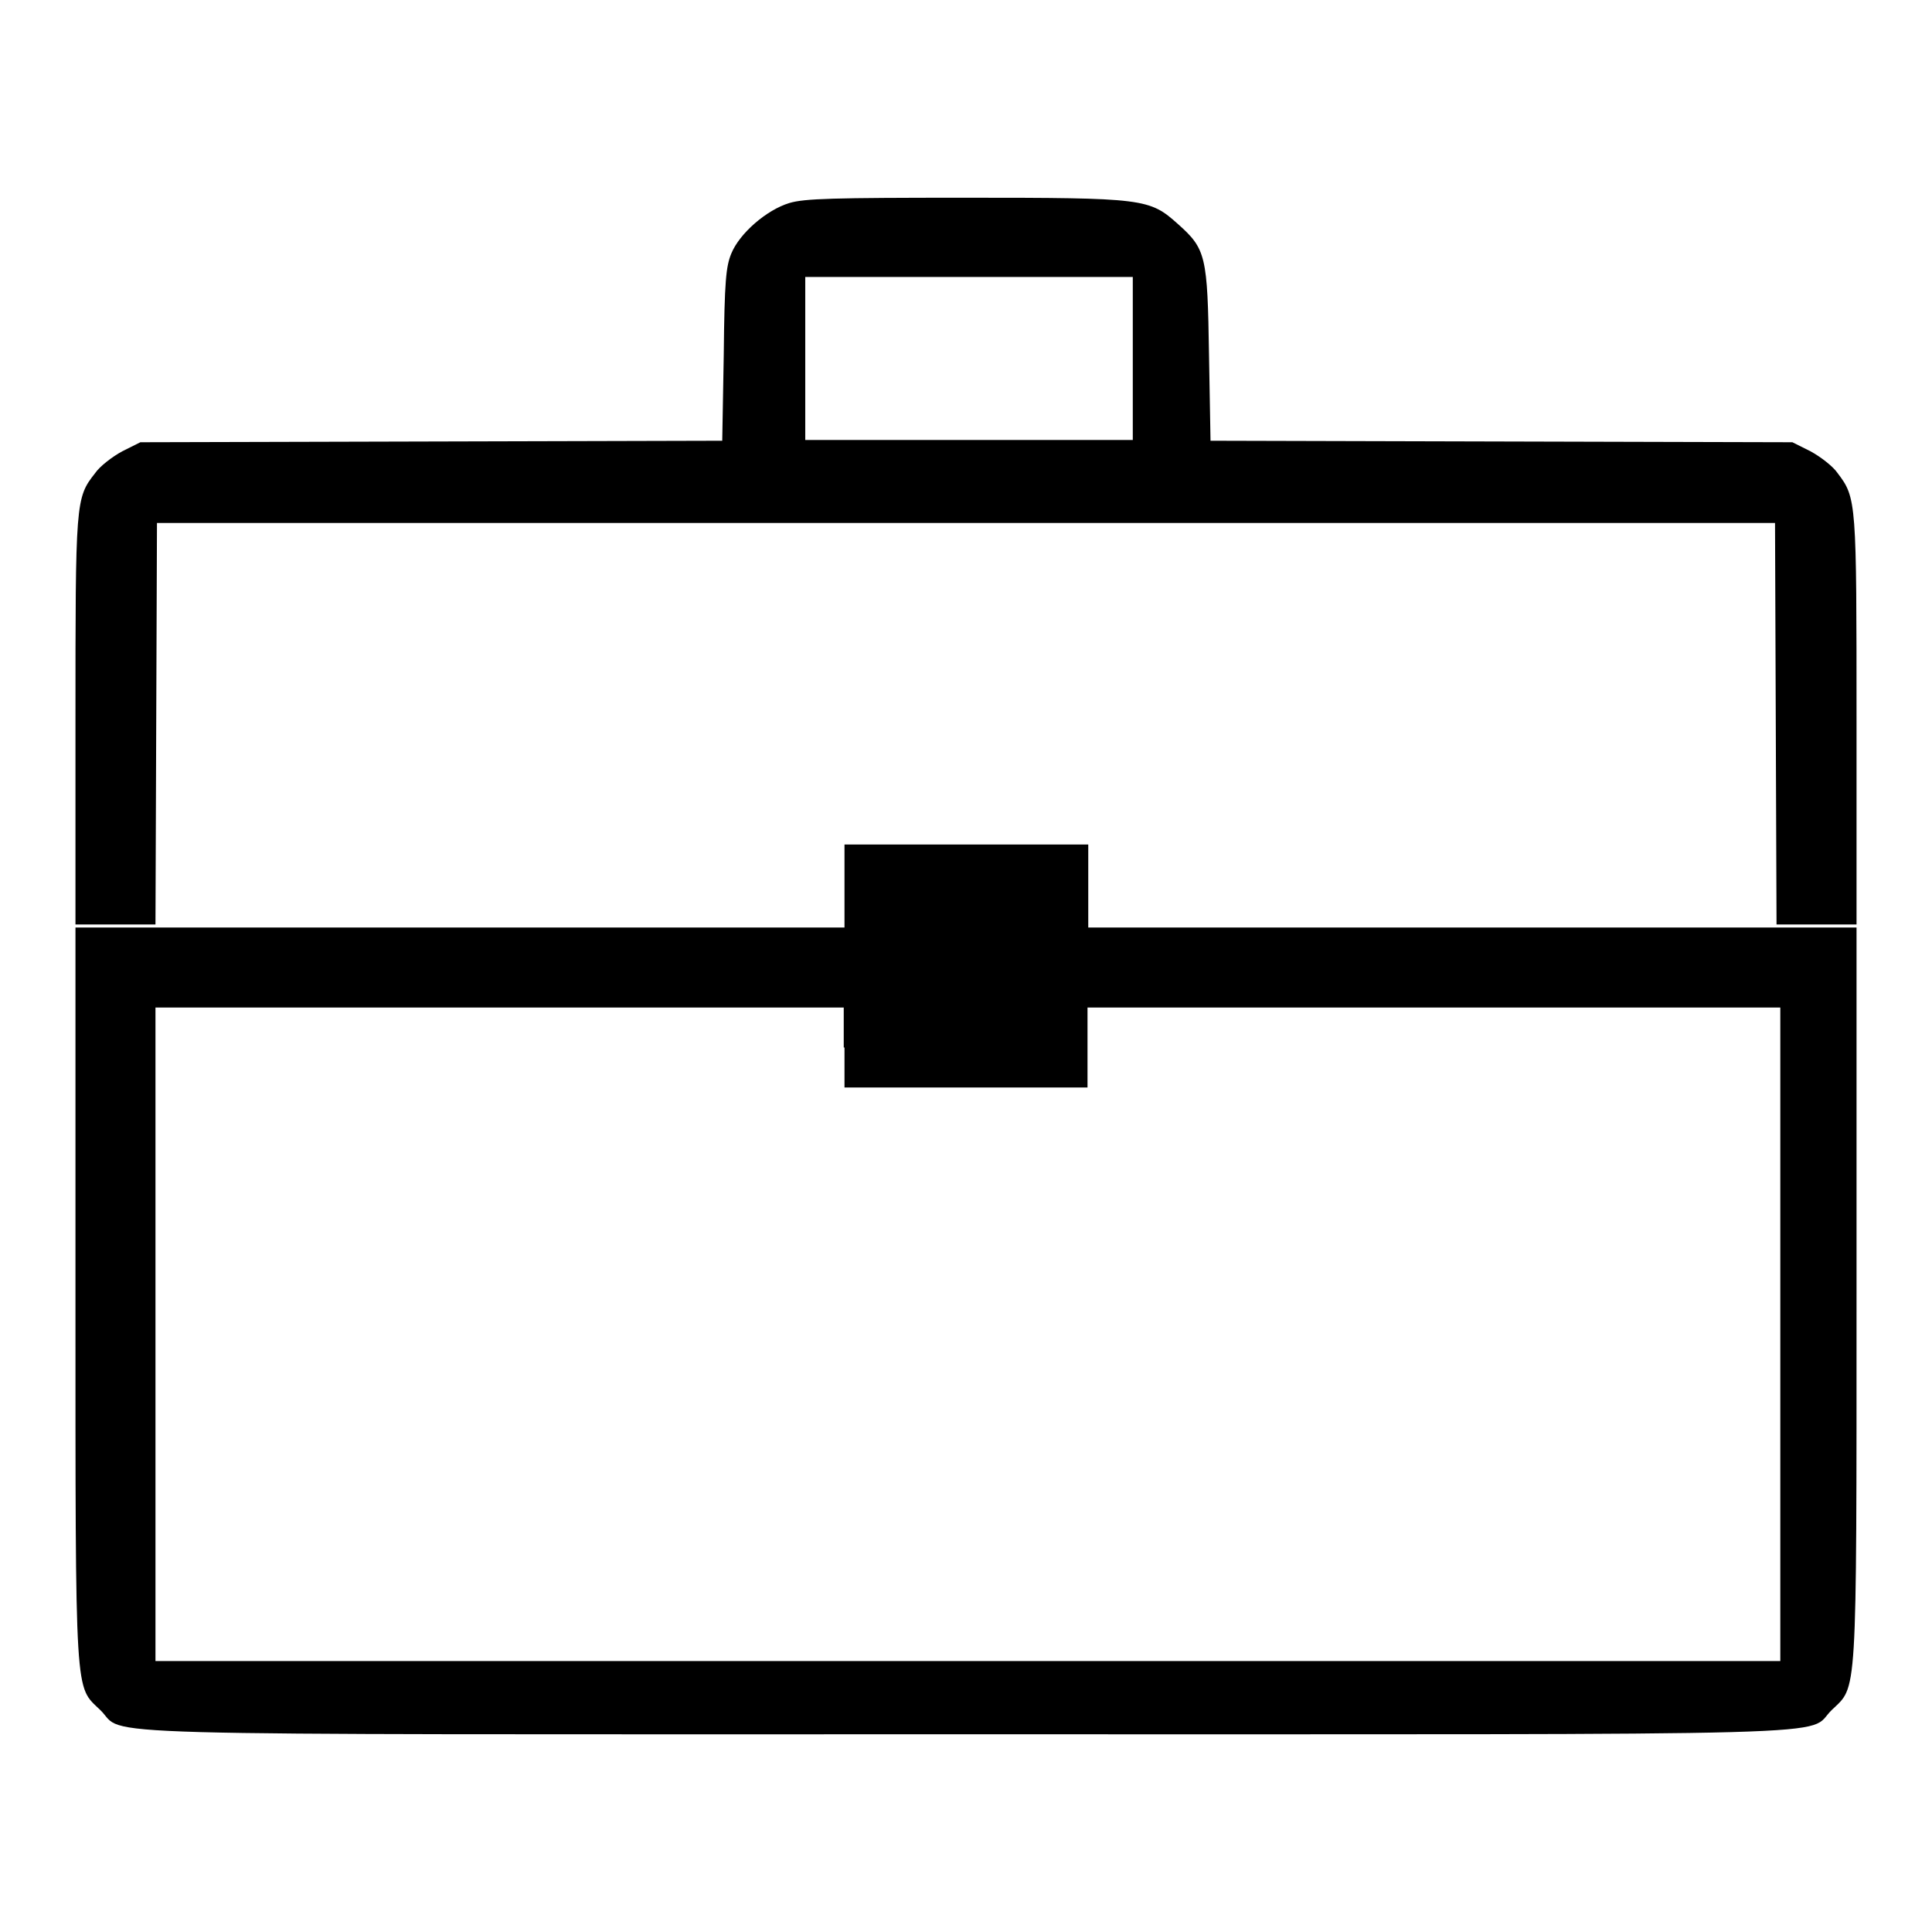
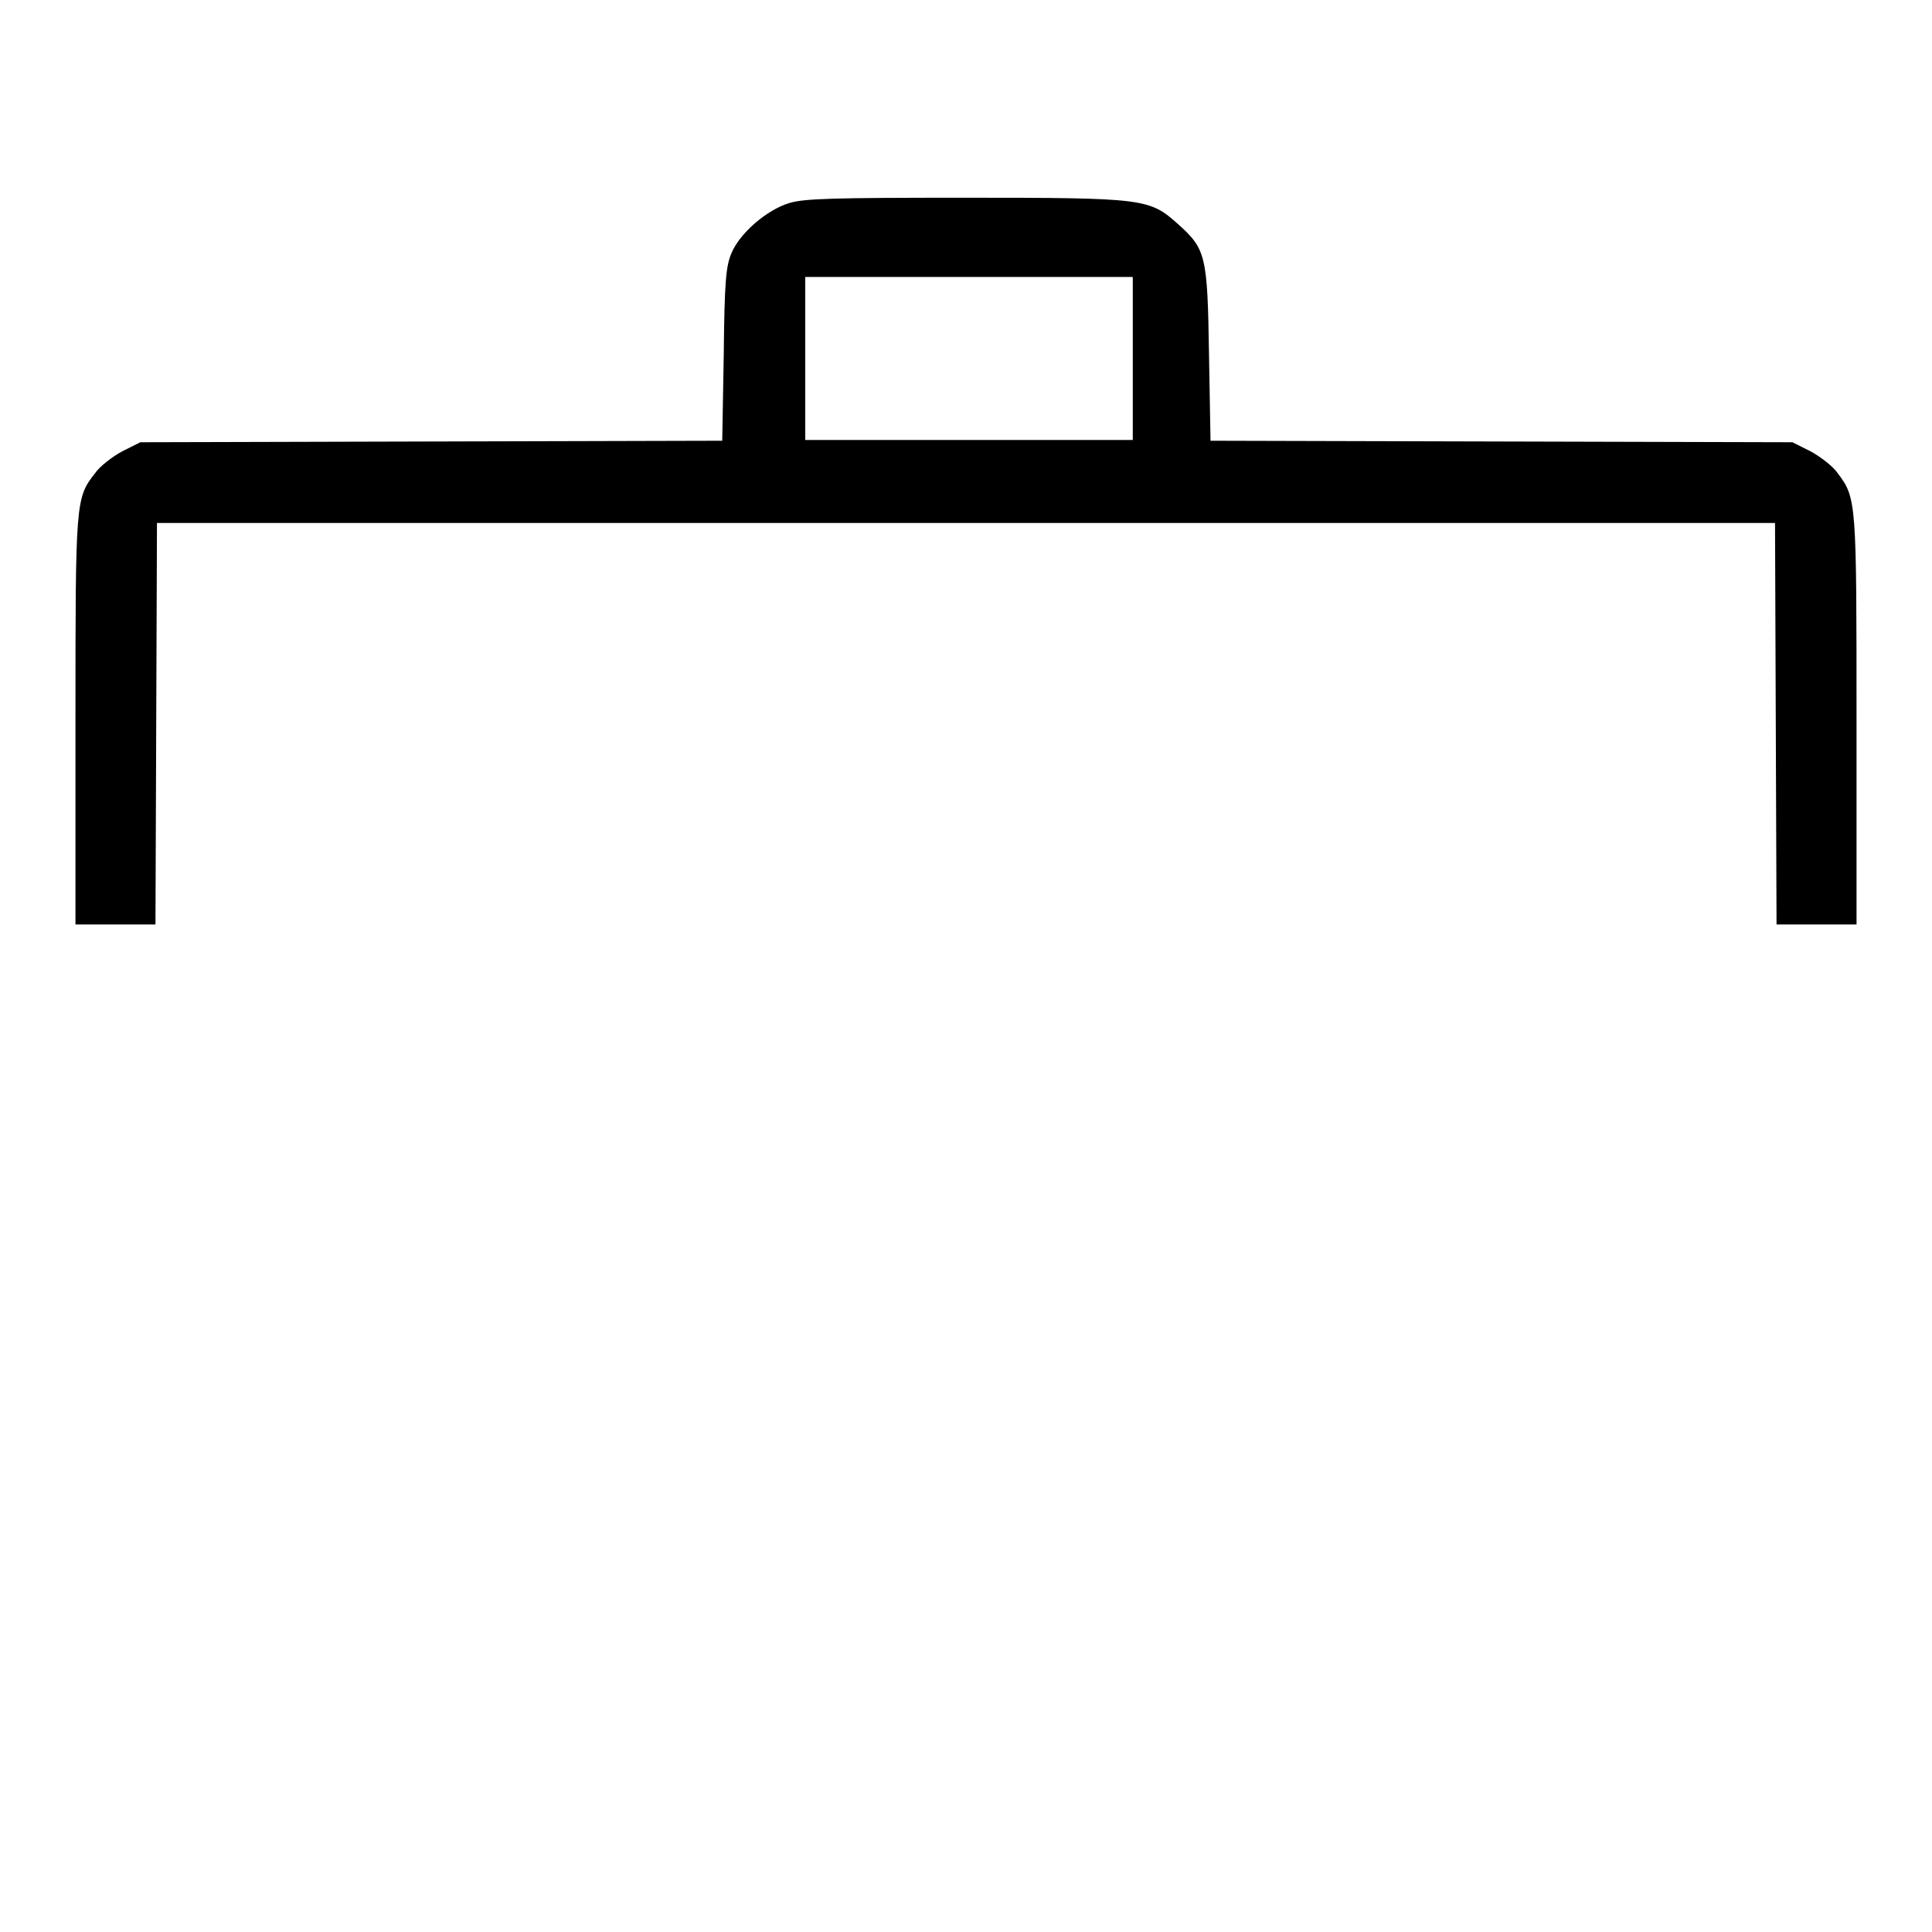
<svg xmlns="http://www.w3.org/2000/svg" version="1.1" x="0px" y="0px" viewBox="0 0 256 256" enable-background="new 0 0 256 256" xml:space="preserve">
  <g>
    <g>
      <g>
        <path fill="#000000" d="M104.6,26.9c-3,0.9-6.6,4-7.7,6.7c-0.7,1.7-0.9,3.6-1,13.4l-0.2,11.4l-38.5,0.1l-38.6,0.1l-2.4,1.2c-1.3,0.7-3,2-3.6,2.9C10,66,10,66.4,10,95.6v26.9h5.3h5.3l0.1-26.6l0.1-26.6H128h107.2l0.1,26.6l0.1,26.6h5.3h5.3V95.6c0-29.2,0-29.6-2.5-32.9c-0.6-0.9-2.3-2.2-3.6-2.9l-2.4-1.2l-38.6-0.1l-38.5-0.1l-0.2-11.4c-0.2-13.1-0.4-14-4.1-17.3c-3.8-3.4-4.4-3.5-28.3-3.5C110.4,26.2,106.6,26.3,104.6,26.9z M150.1,47.5v10.8h-21.7h-21.7V47.5V36.7h21.7h21.7V47.5z" />
-         <path fill="#000000" d="M111.9,117.4v5.5H60.9H10v48.5c0,54.5-0.1,51.9,3.3,55.2c3.6,3.5-6.4,3.2,114.7,3.2c121.1,0,111.1,0.3,114.7-3.2c3.4-3.3,3.3-0.6,3.3-55.2v-48.5h-50.9h-50.9v-5.5v-5.5H128h-16.1V117.4z M111.9,138.8v5.3H128h16.1v-5.3v-5.3H190h45.9v43.3v43.3H128.2H20.6v-43.3v-43.3h45.6h45.6V138.8z" />
      </g>
    </g>
  </g>
</svg>